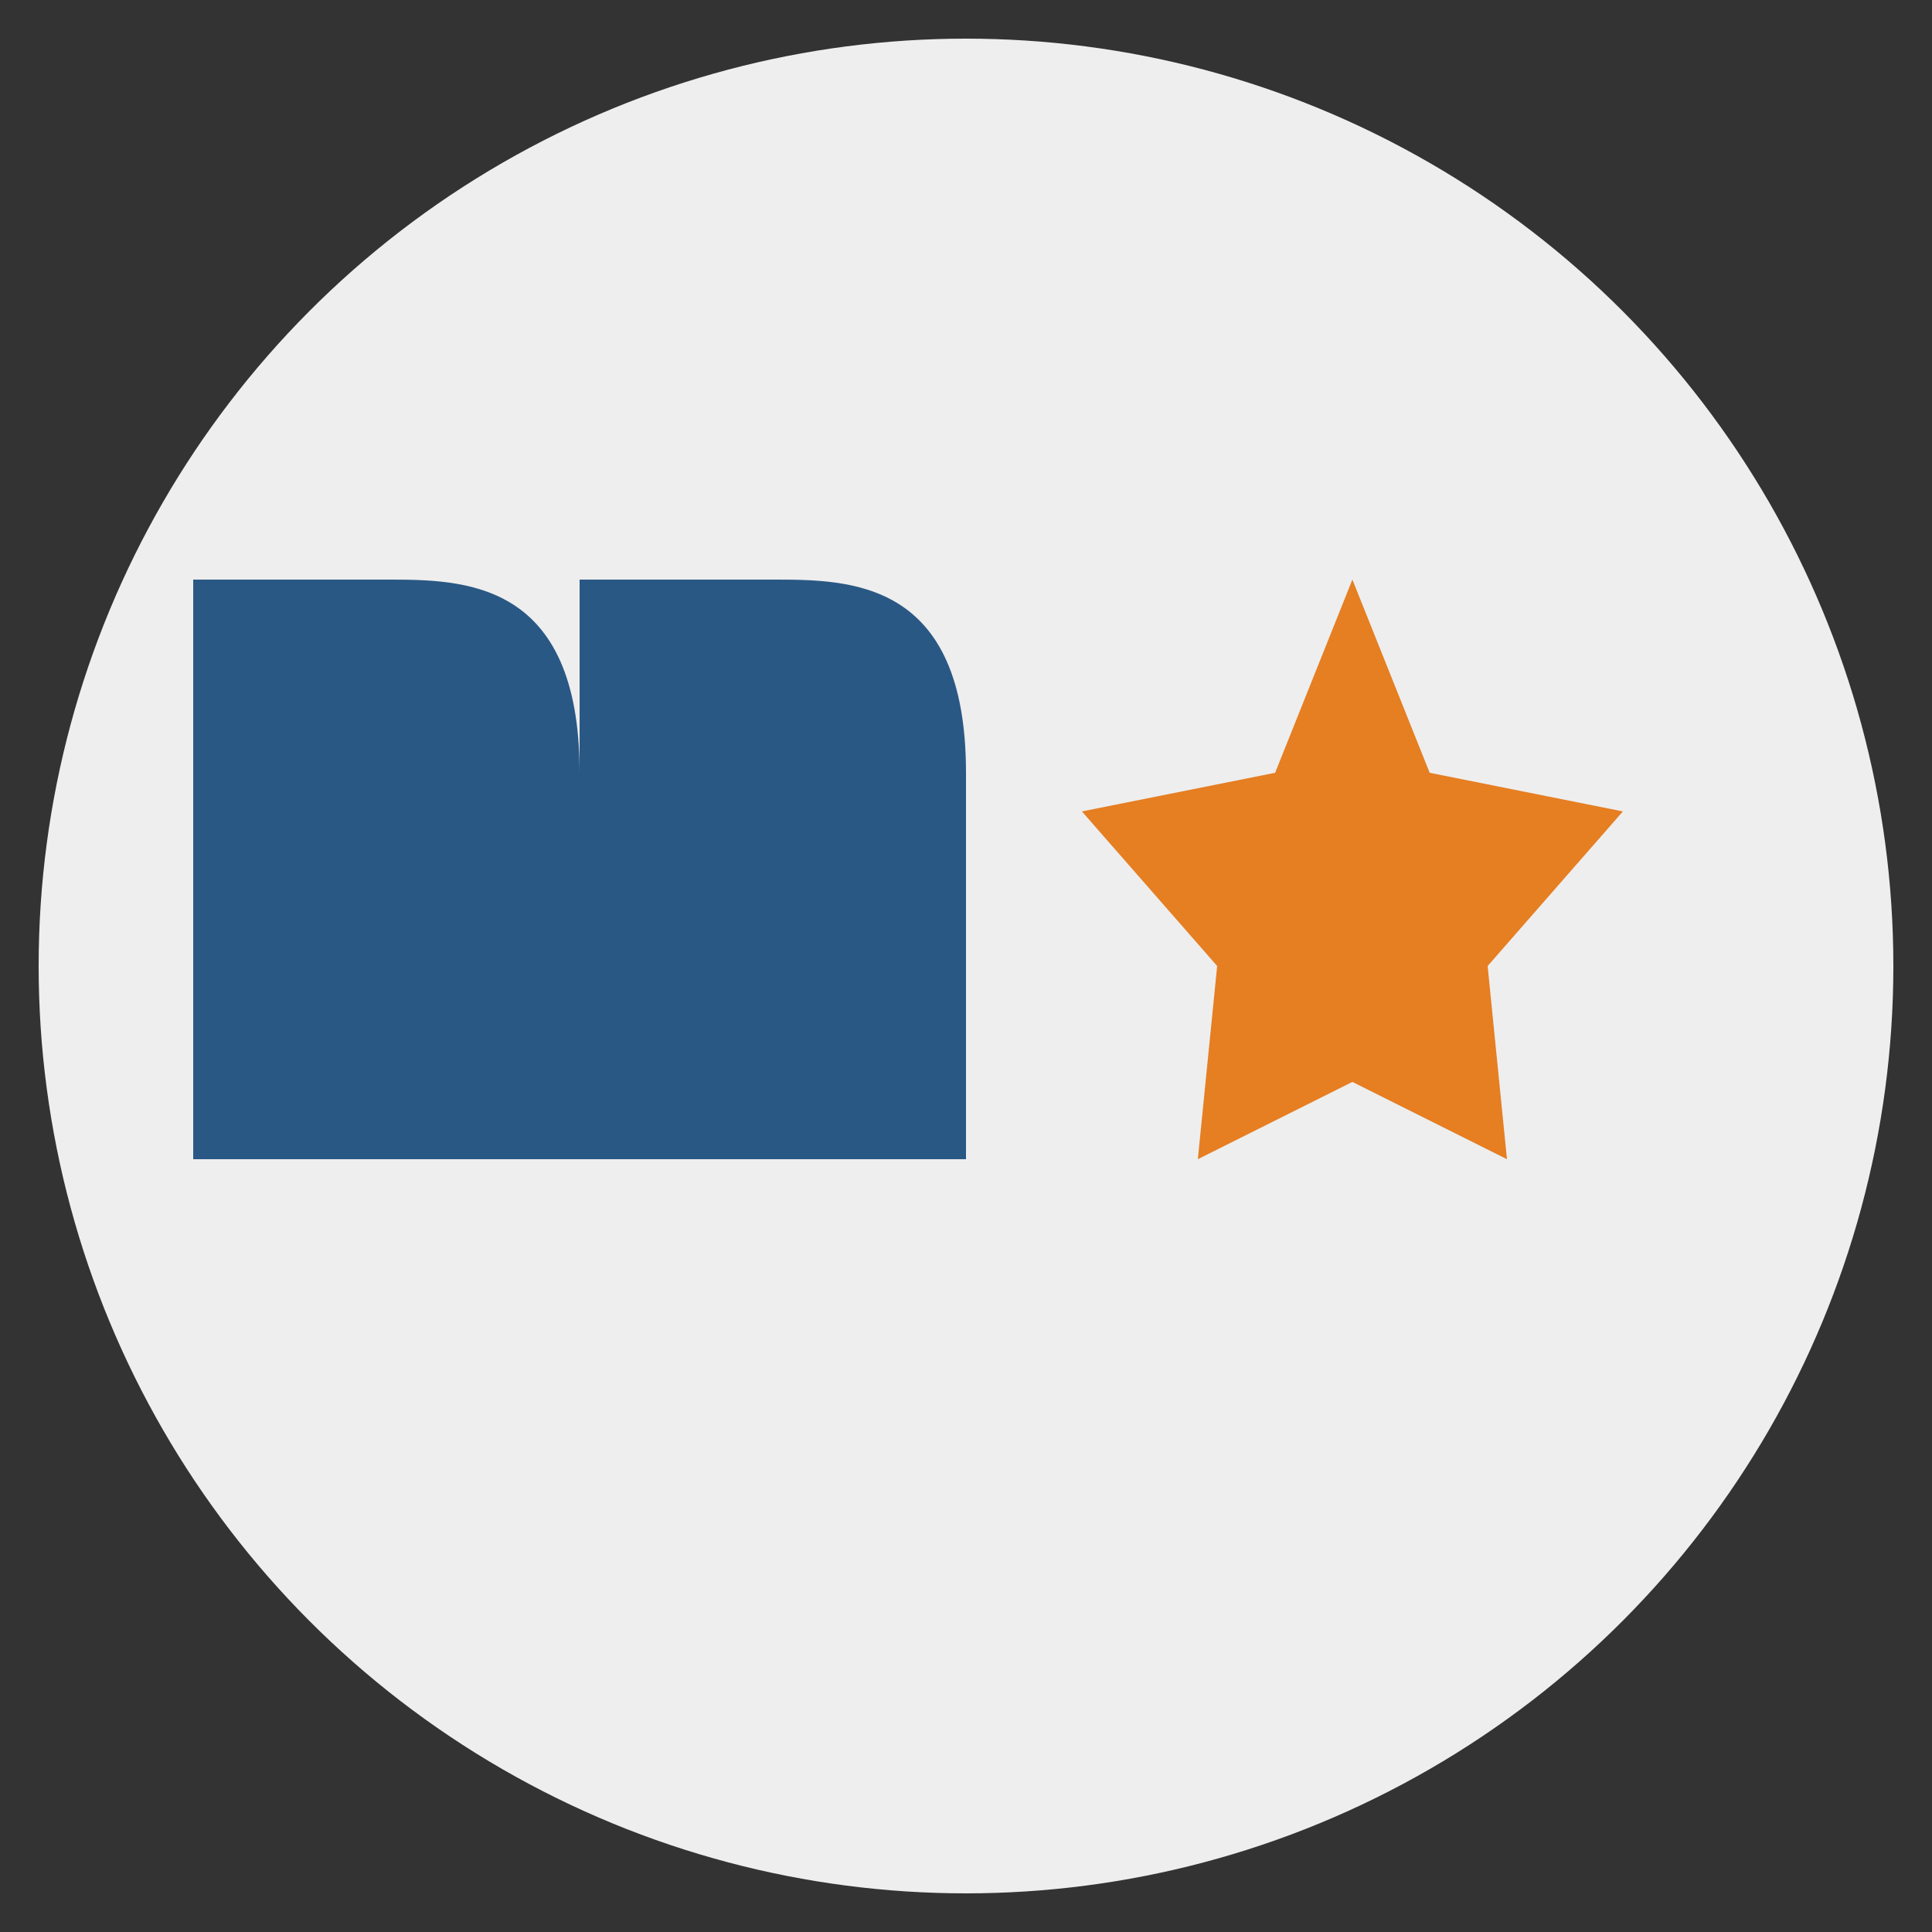
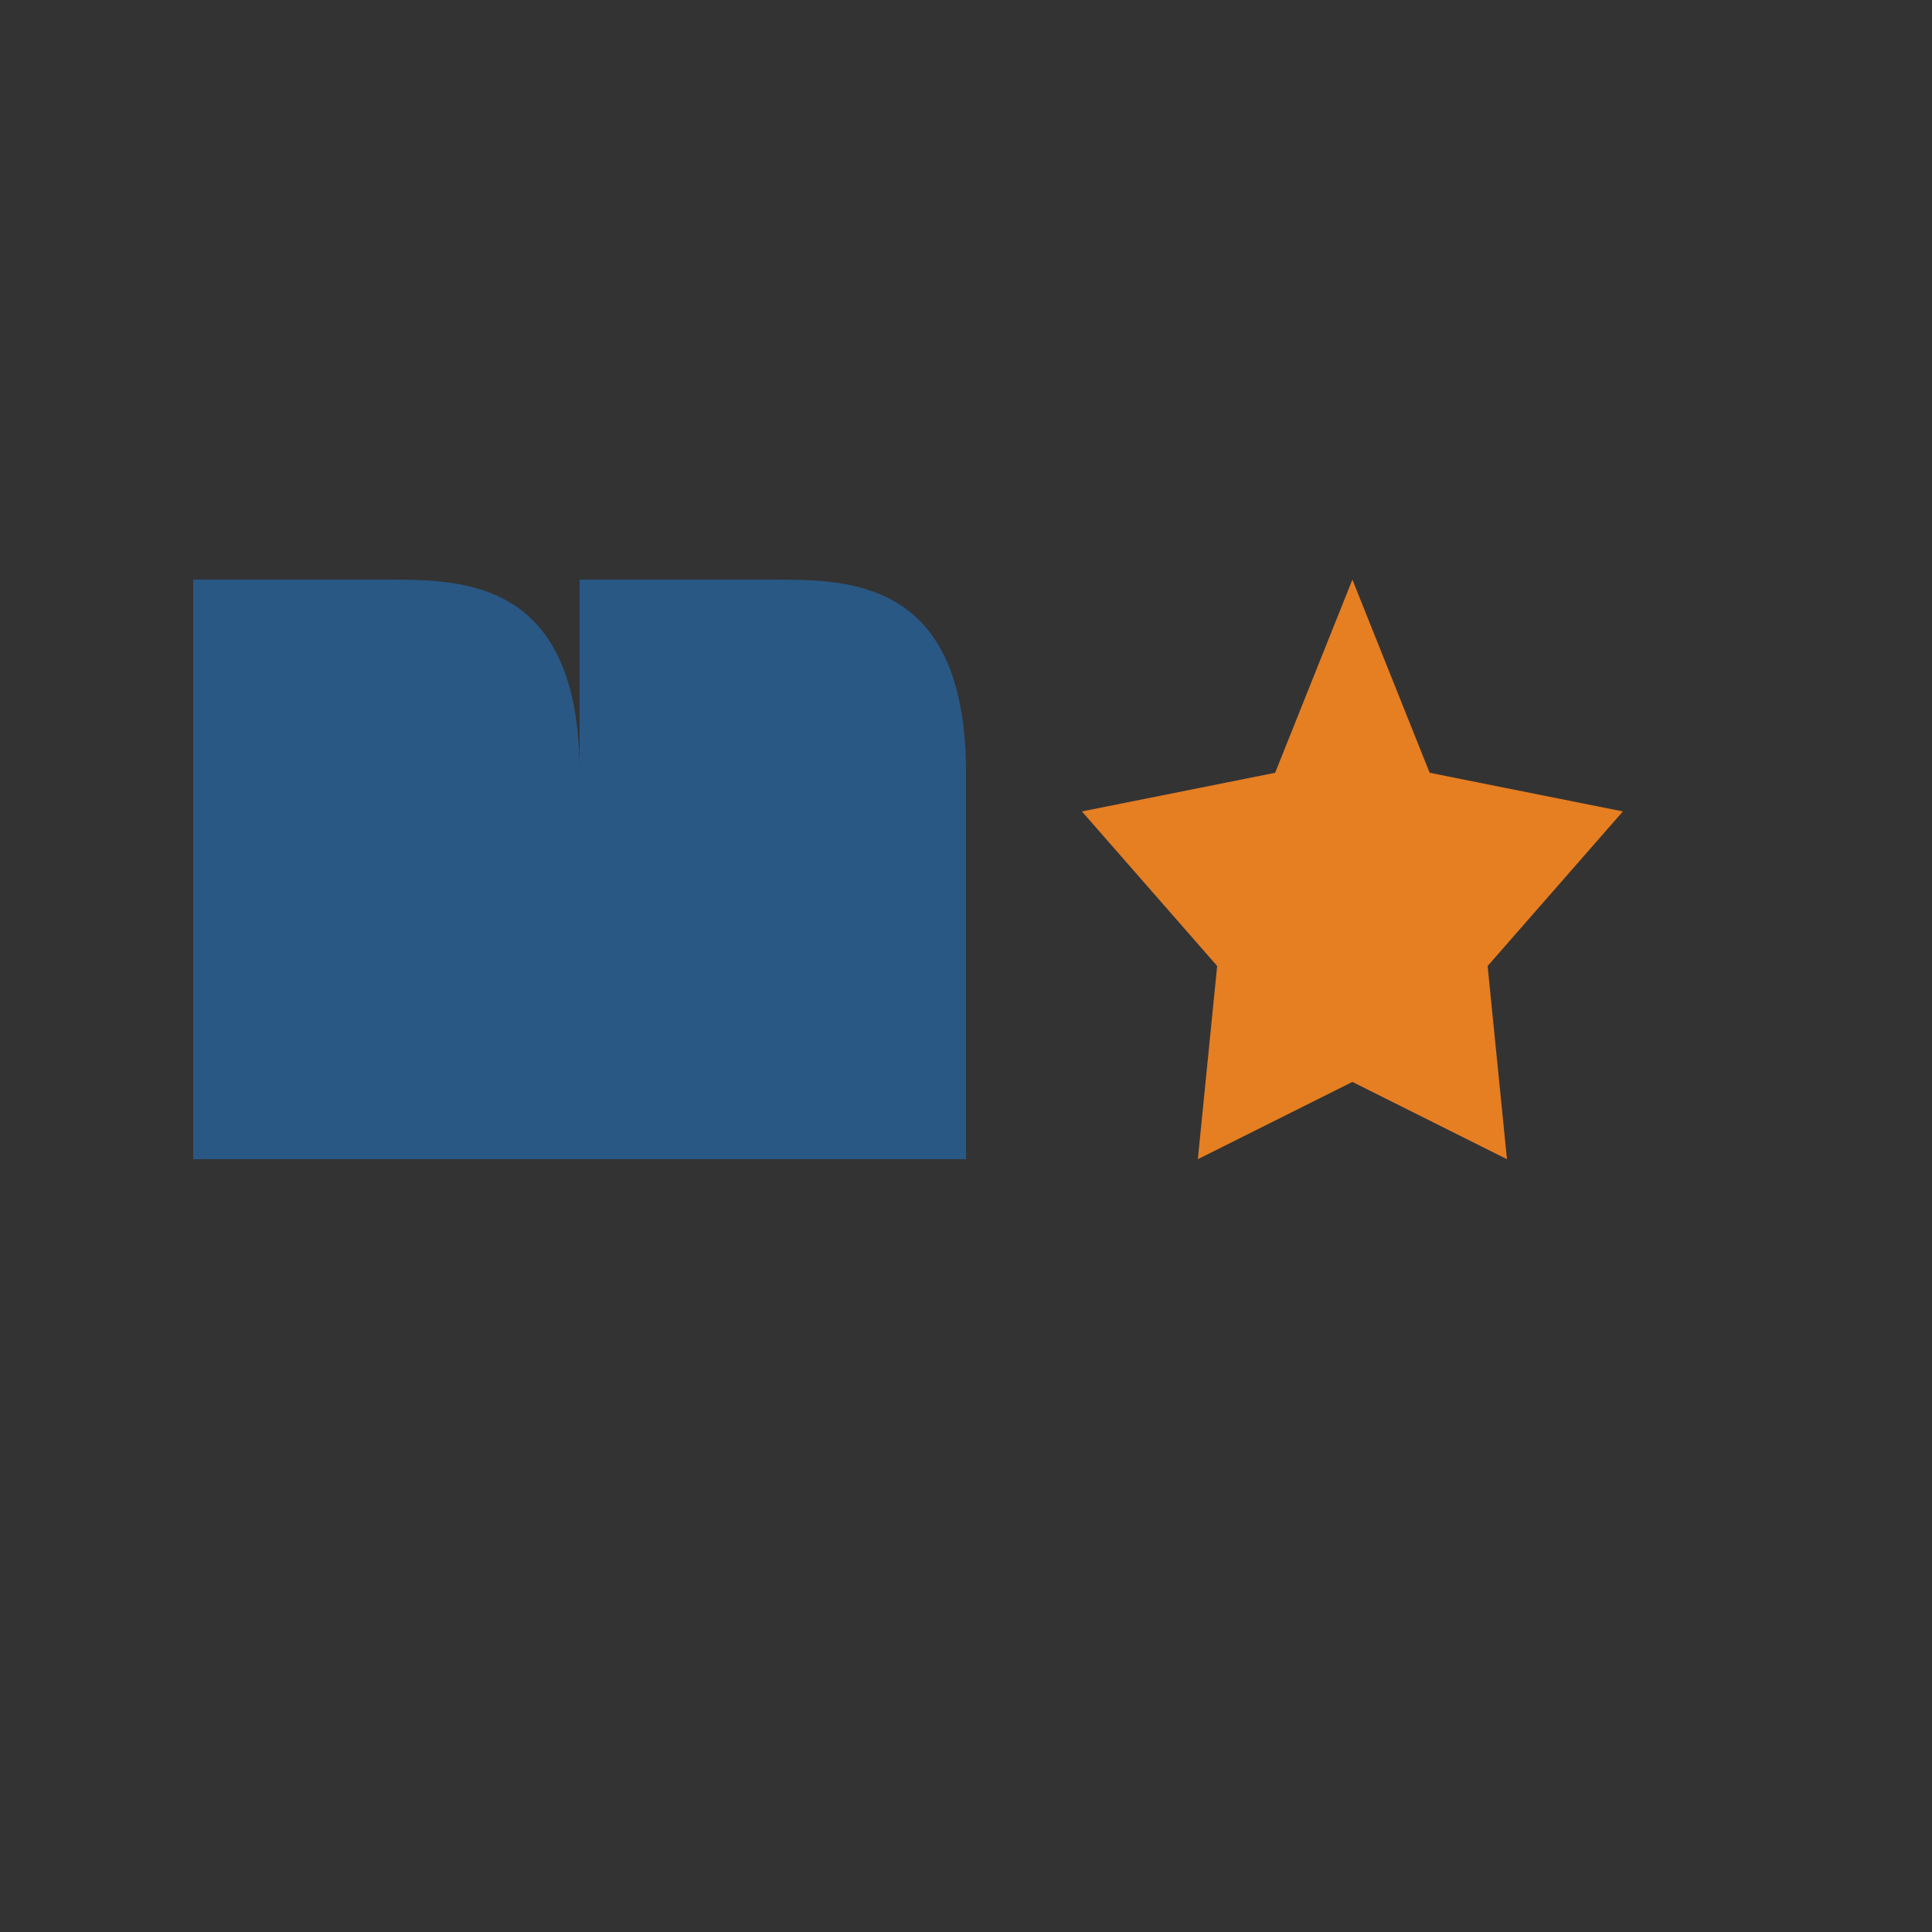
<svg xmlns="http://www.w3.org/2000/svg" width="50" height="50" viewBox="0 0 50 50">
  <rect x="0" y="0" width="50" height="50" fill="#333333" stroke="none" />
  <style>
    .primary { fill: #2a5885; }
    .secondary { fill: #e67e22; }
    .light { fill: #eeeeee; }
  </style>
-   <circle cx="25" cy="25" r="24" class="light" />
  <path d="M15,15 L15,30 L25,30 L25,20 C25,15 22,15 20,15 Z" class="primary" />
-   <path d="M5,15 L5,30 L15,30 L15,20 C15,15 12,15 10,15 Z" class="primary" />
+   <path d="M5,15 L5,30 L15,30 L15,20 C15,15 12,15 10,15 " class="primary" />
  <polygon points="35,15 37,20 42,21 38.5,25 39,30 35,28 31,30 31.5,25 28,21 33,20" class="secondary" />
</svg>